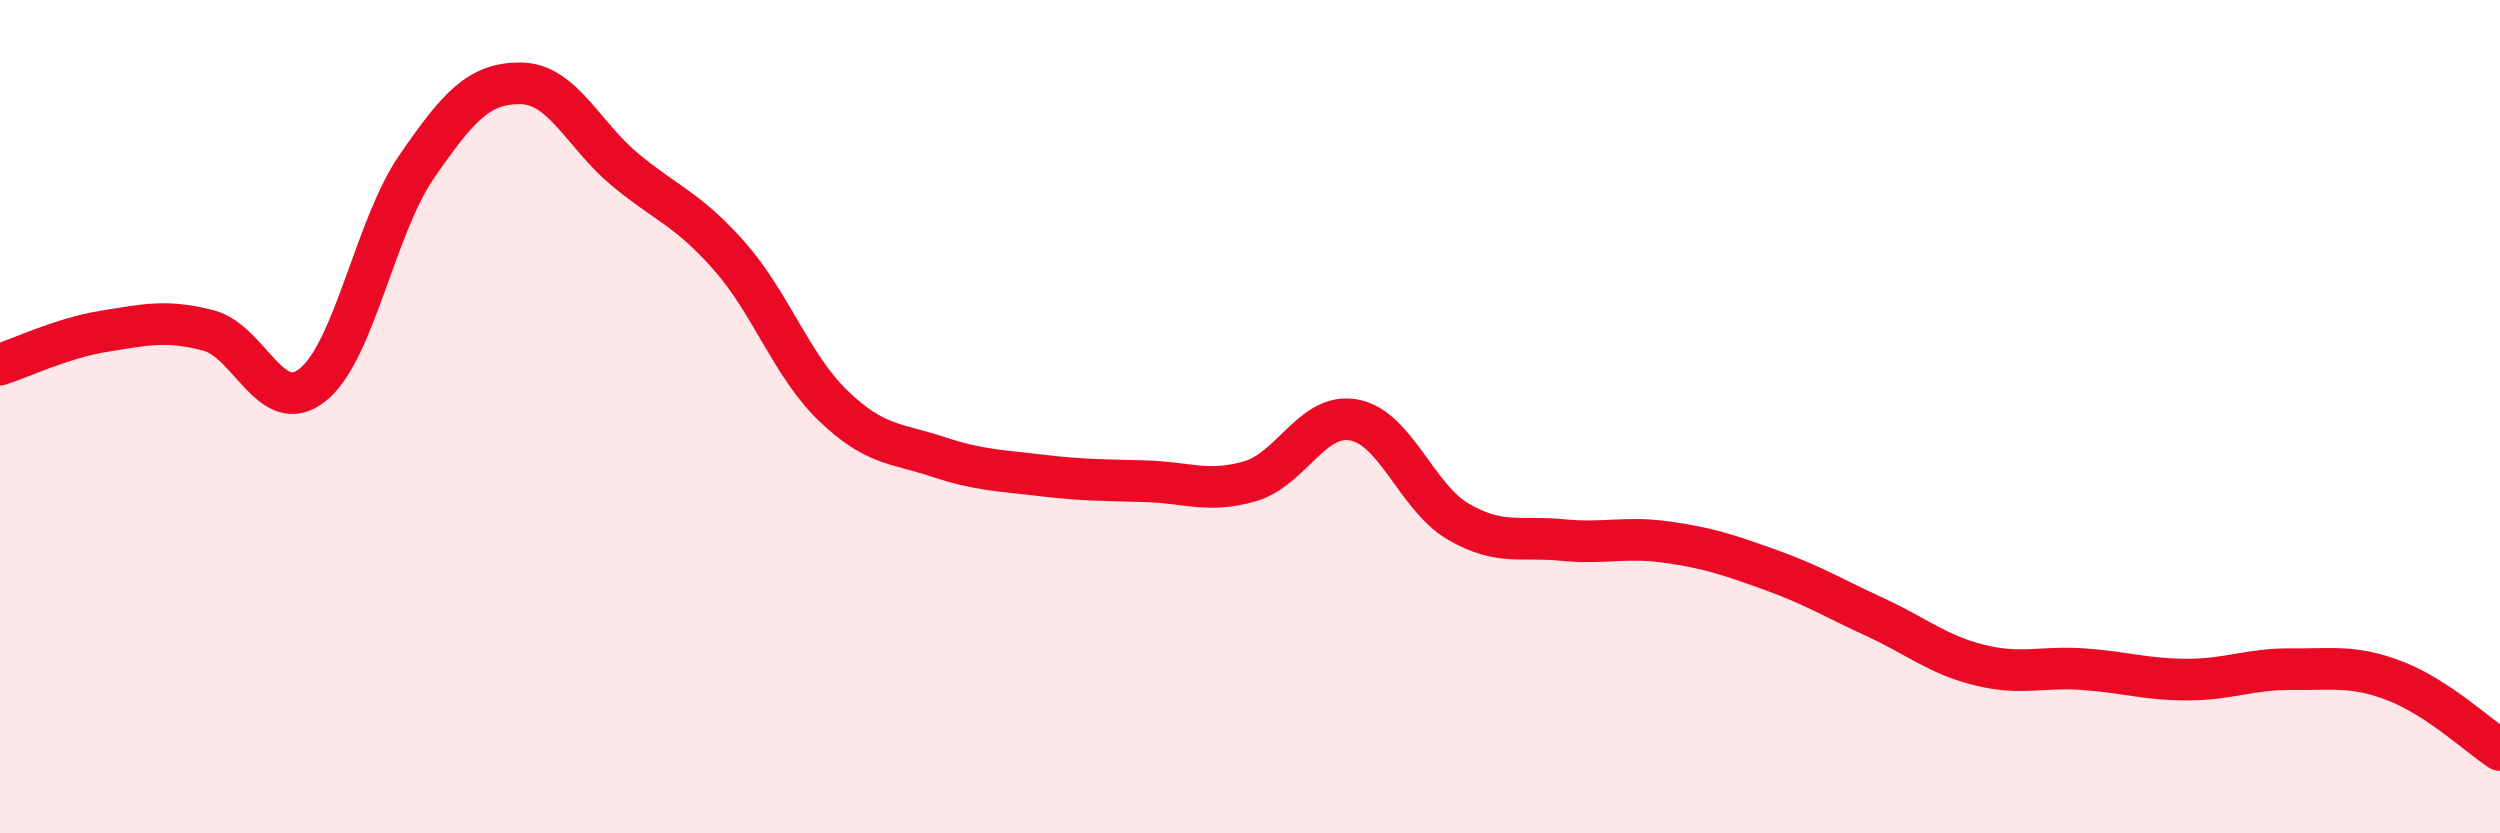
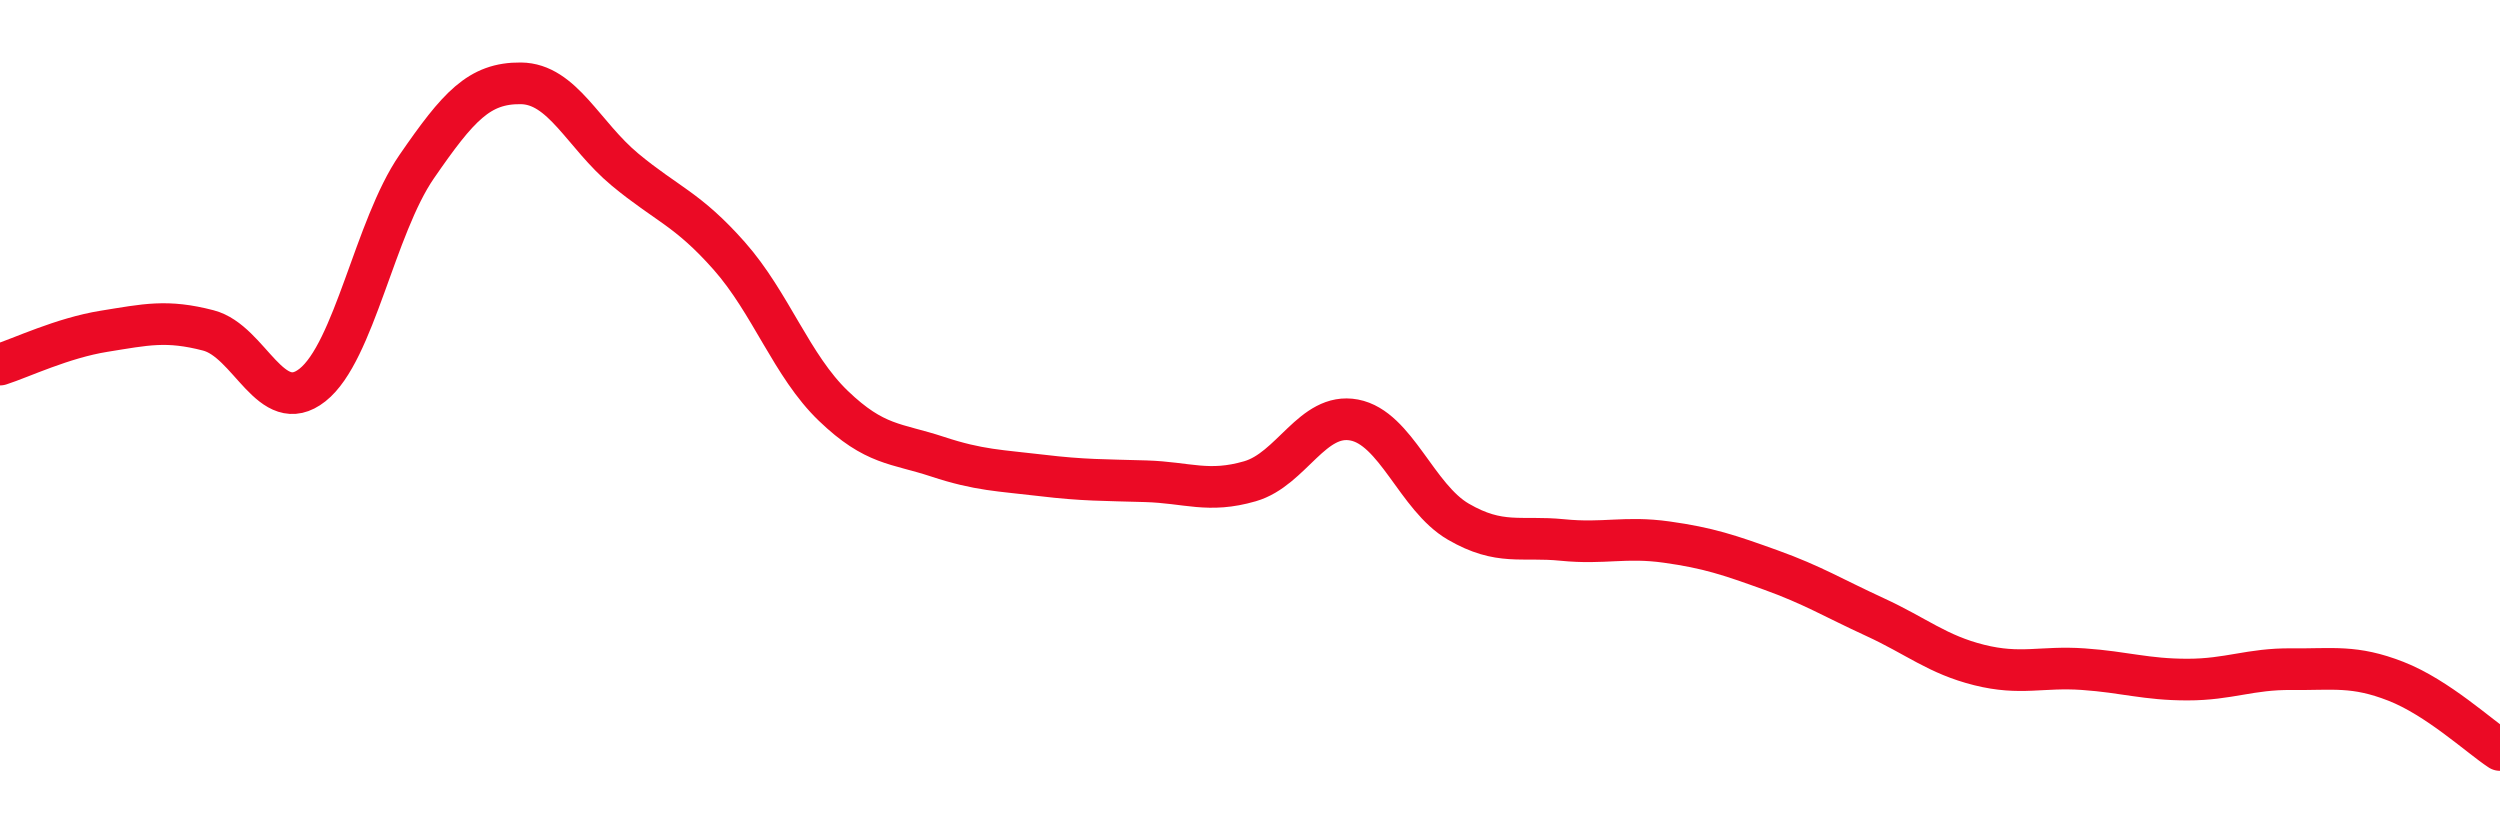
<svg xmlns="http://www.w3.org/2000/svg" width="60" height="20" viewBox="0 0 60 20">
-   <path d="M 0,8.75 C 0.5,8.59 1.5,8.11 2.5,7.95 C 3.5,7.79 4,7.67 5,7.93 C 6,8.19 6.5,10.03 7.5,9.24 C 8.5,8.45 9,5.45 10,4 C 11,2.55 11.5,1.99 12.5,2 C 13.5,2.01 14,3.24 15,4.07 C 16,4.9 16.5,5.01 17.5,6.14 C 18.5,7.27 19,8.78 20,9.74 C 21,10.7 21.5,10.63 22.5,10.96 C 23.5,11.29 24,11.29 25,11.41 C 26,11.53 26.5,11.52 27.5,11.55 C 28.5,11.58 29,11.84 30,11.55 C 31,11.26 31.5,9.89 32.5,10.08 C 33.5,10.27 34,11.94 35,12.52 C 36,13.1 36.5,12.86 37.5,12.96 C 38.5,13.06 39,12.87 40,13.01 C 41,13.15 41.5,13.32 42.5,13.68 C 43.5,14.04 44,14.35 45,14.81 C 46,15.27 46.5,15.71 47.5,15.96 C 48.5,16.21 49,15.99 50,16.06 C 51,16.13 51.5,16.31 52.5,16.31 C 53.5,16.31 54,16.05 55,16.06 C 56,16.07 56.5,15.96 57.5,16.35 C 58.5,16.74 59.5,17.67 60,18L60 20L0 20Z" fill="#EB0A25" opacity="0.1" stroke-linecap="round" stroke-linejoin="round" />
  <path d="M 0,8.75 C 0.5,8.59 1.5,8.11 2.5,7.95 C 3.5,7.79 4,7.67 5,7.93 C 6,8.19 6.5,10.03 7.5,9.24 C 8.5,8.45 9,5.45 10,4 C 11,2.55 11.5,1.99 12.5,2 C 13.5,2.01 14,3.24 15,4.07 C 16,4.9 16.5,5.01 17.5,6.14 C 18.5,7.27 19,8.78 20,9.74 C 21,10.7 21.5,10.63 22.5,10.96 C 23.5,11.29 24,11.29 25,11.41 C 26,11.53 26.5,11.52 27.5,11.55 C 28.5,11.58 29,11.84 30,11.55 C 31,11.26 31.5,9.89 32.5,10.08 C 33.5,10.27 34,11.94 35,12.52 C 36,13.1 36.5,12.86 37.5,12.96 C 38.5,13.06 39,12.87 40,13.01 C 41,13.15 41.5,13.32 42.5,13.68 C 43.5,14.04 44,14.35 45,14.81 C 46,15.27 46.5,15.71 47.5,15.96 C 48.5,16.21 49,15.99 50,16.06 C 51,16.13 51.5,16.31 52.5,16.31 C 53.5,16.31 54,16.05 55,16.06 C 56,16.07 56.5,15.96 57.5,16.35 C 58.5,16.74 59.5,17.67 60,18" stroke="#EB0A25" stroke-width="1" fill="none" stroke-linecap="round" stroke-linejoin="round" />
</svg>